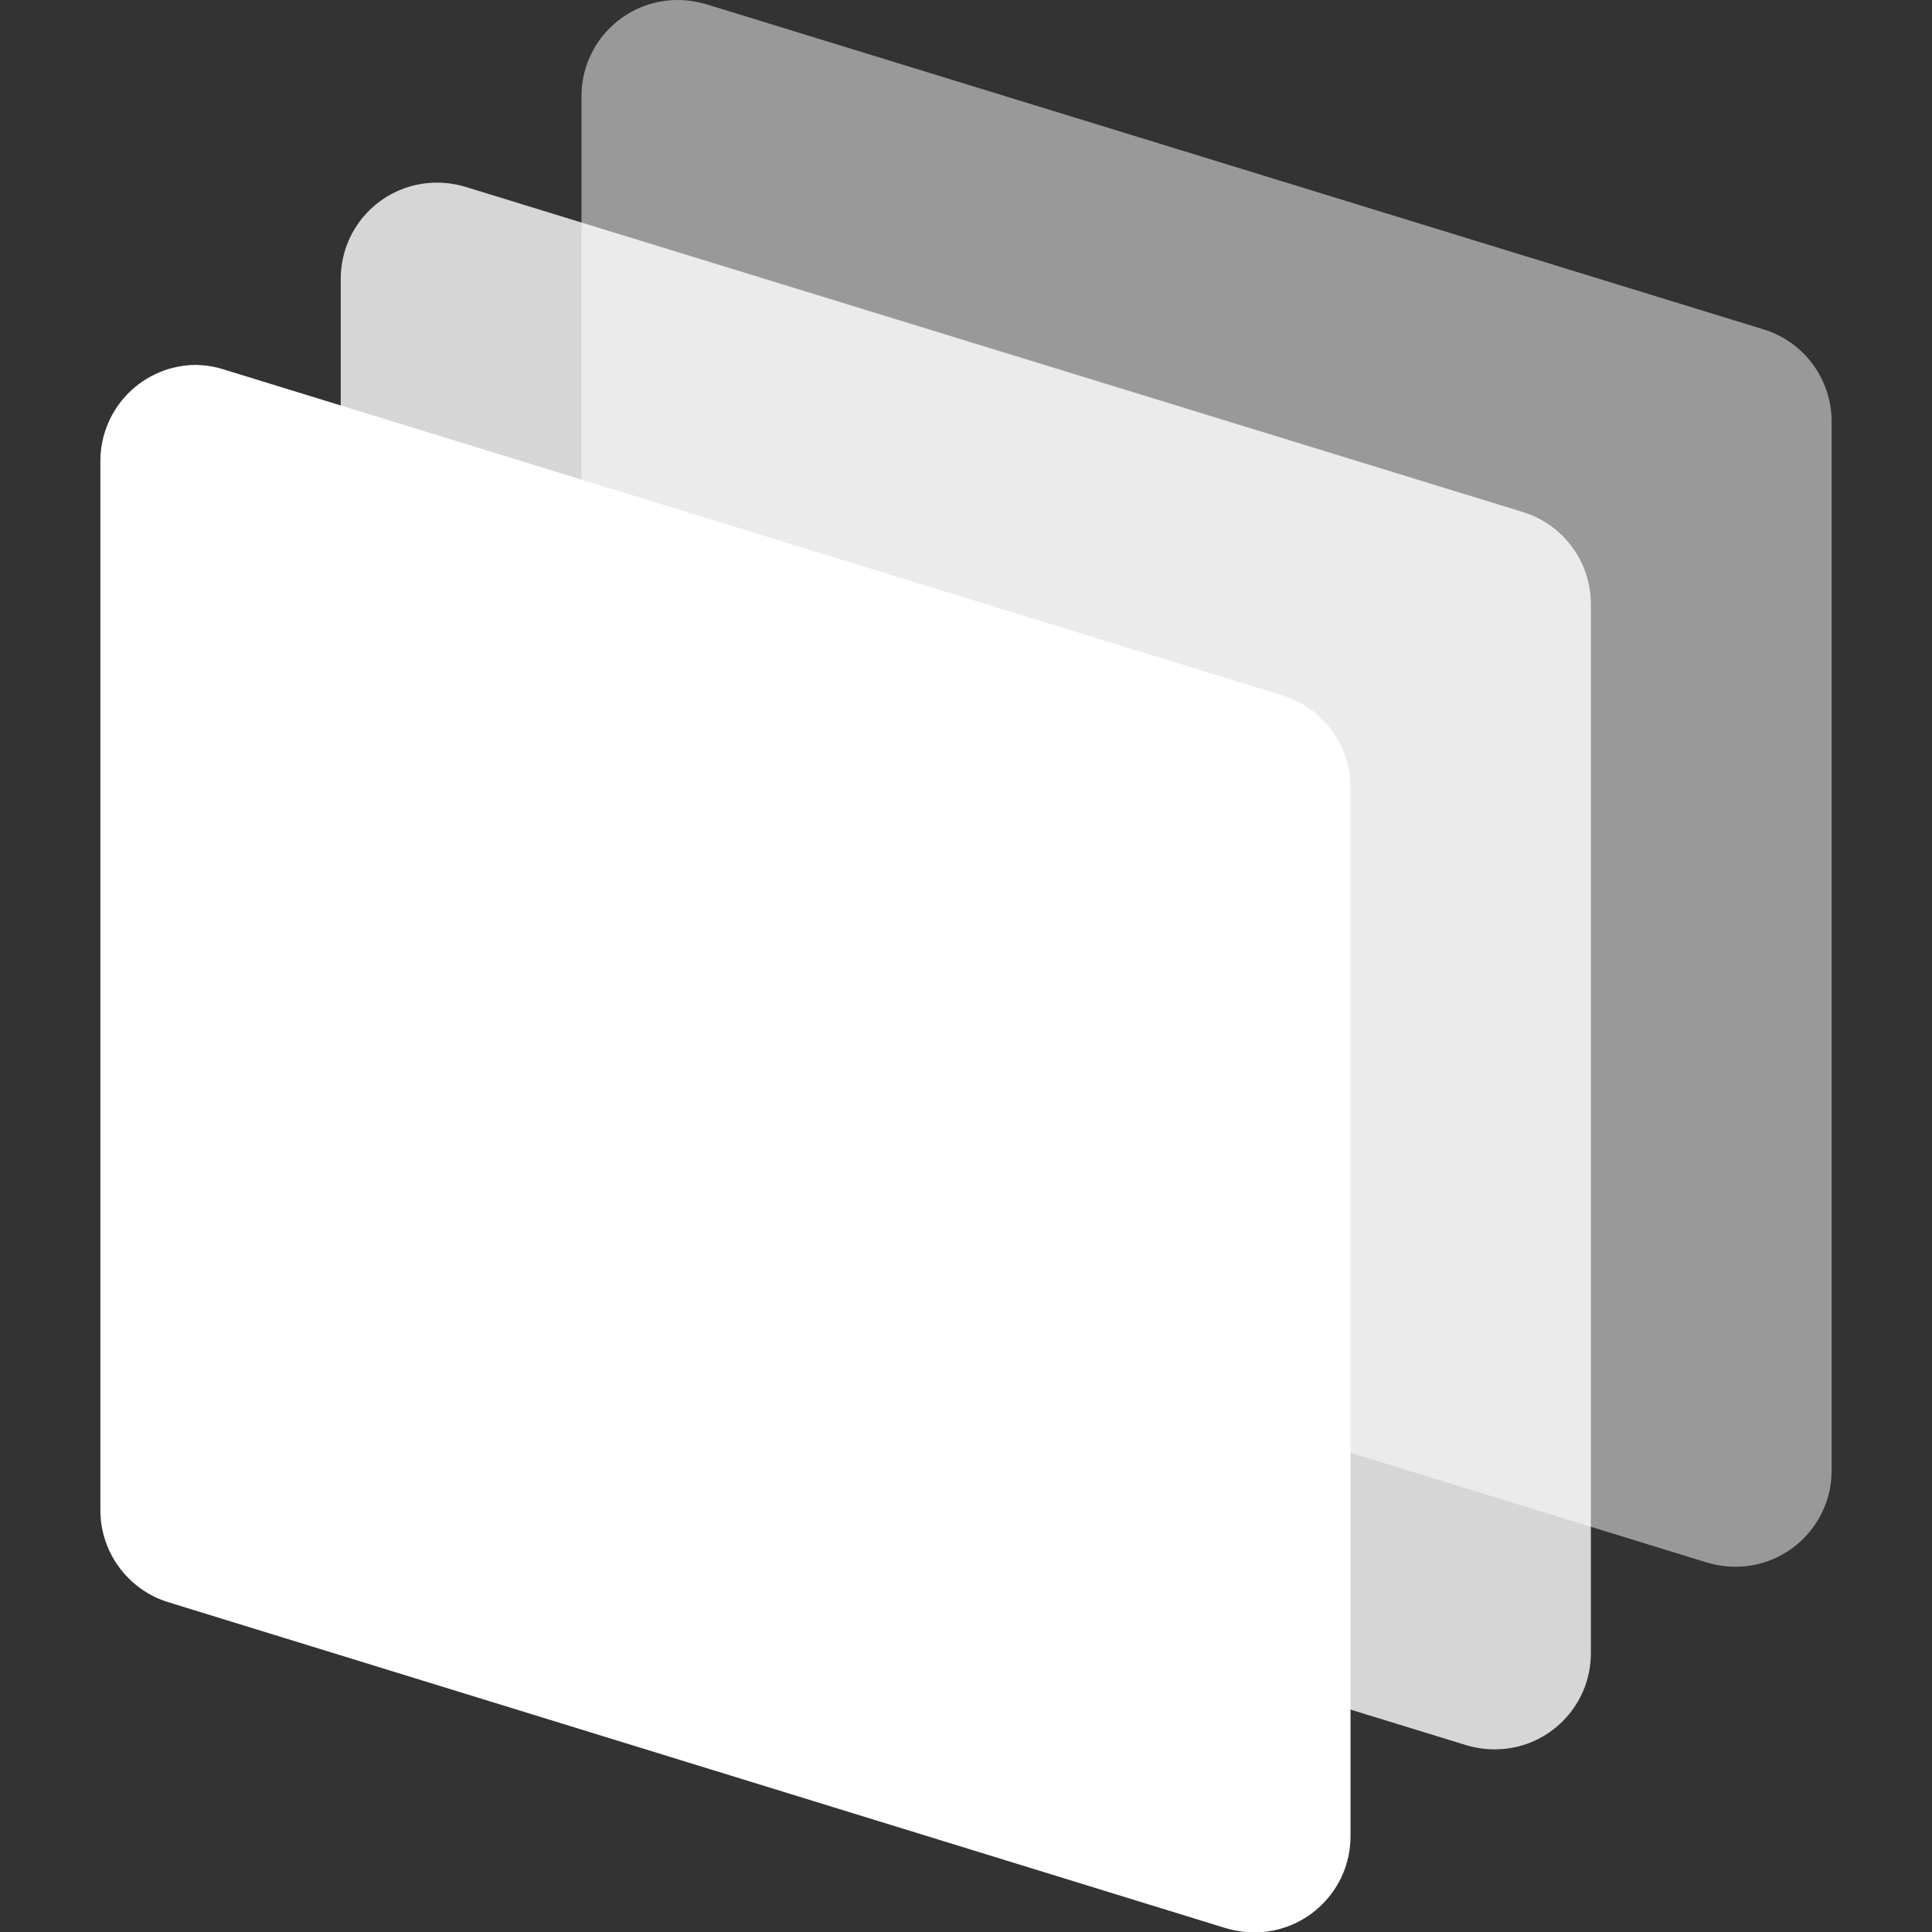
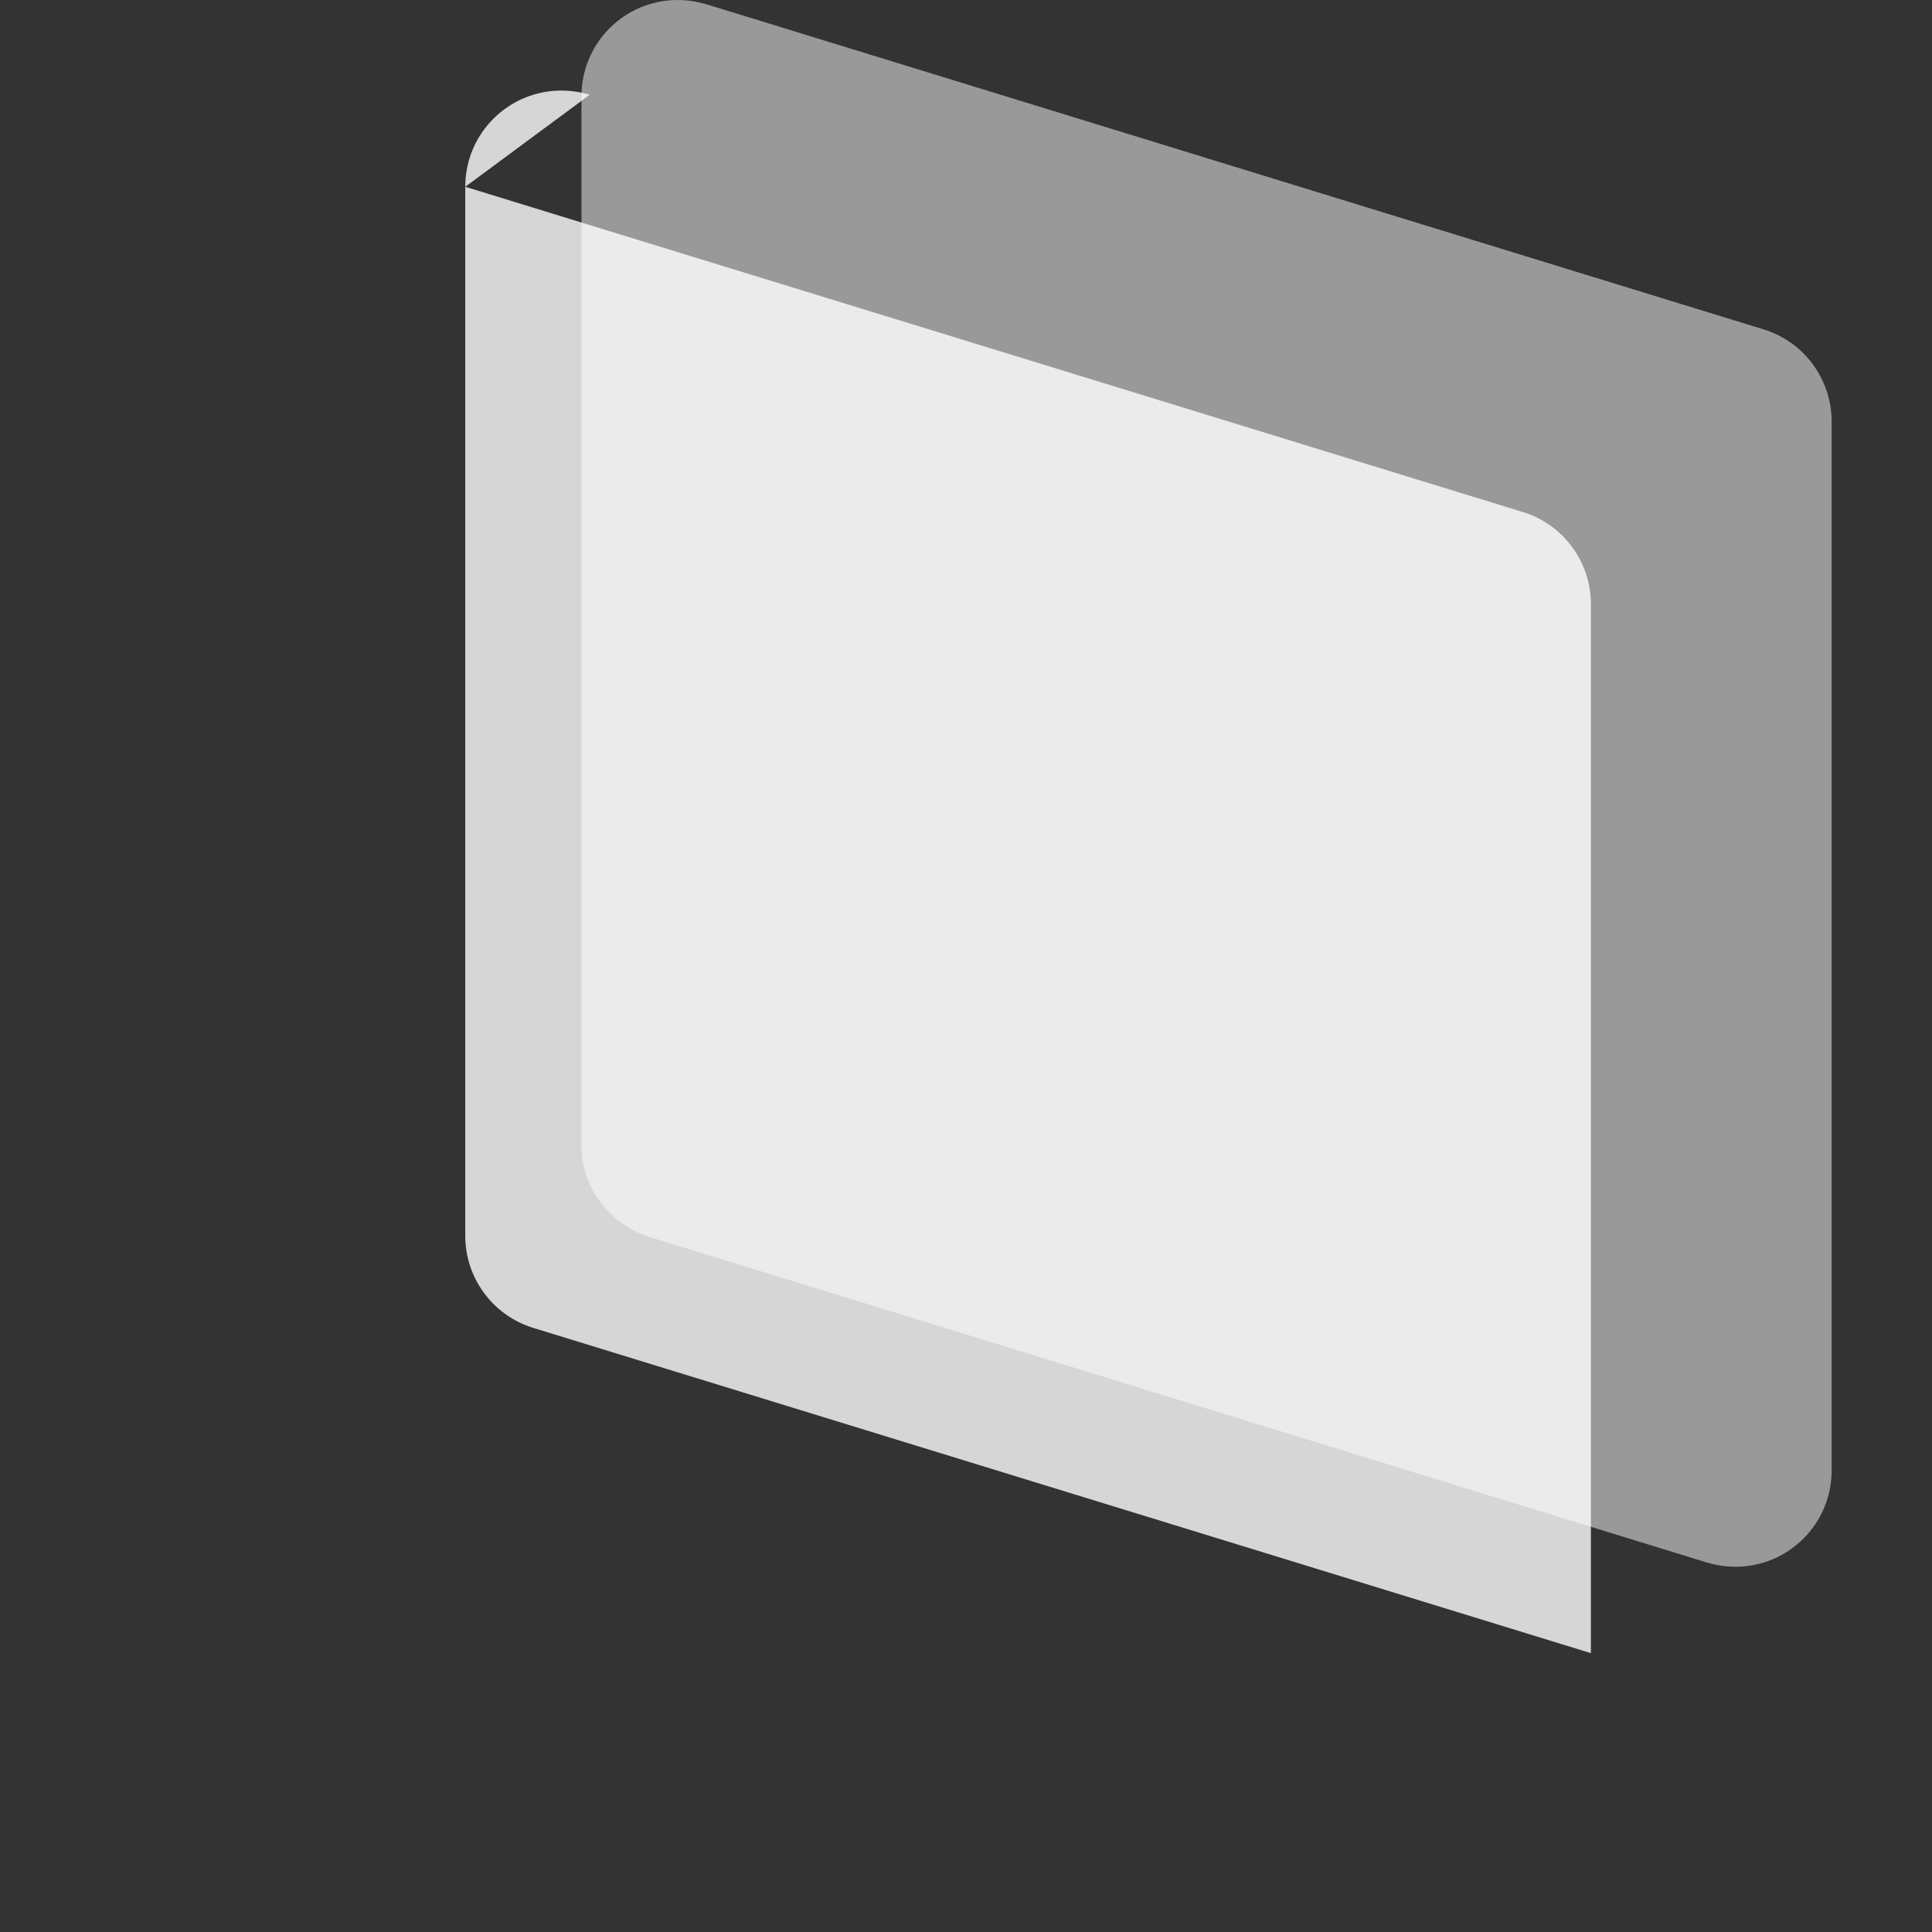
<svg xmlns="http://www.w3.org/2000/svg" xml:space="preserve" viewBox="0 0 512 512">
  <rect x="0" y="0" width="512" height="512" fill="#333333" stroke="none" />
  <path d="m187.1 1.1 280.3 86.2c10.7 3.3 18 13.2 18 24.4v278c0 14.1-11.4 25.5-25.5 25.5-2.5 0-5.1-.4-7.5-1.1l-280.3-86.3c-10.7-3.3-18-13.2-18-24.3v-278c0-14.1 11.4-25.5 25.5-25.5 2.5 0 5 .4 7.5 1.1" style="opacity:.5;fill-rule:evenodd;clip-rule:evenodd;fill:#fff" />
-   <path d="m123.3 49.5 280.3 86.2c10.7 3.3 18 13.2 18 24.4v278c0 14.1-11.4 25.5-25.5 25.5-2.5 0-5.1-.4-7.5-1.1l-280.3-86.2c-10.7-3.3-18-13.2-18-24.4v-278c0-14.1 11.4-25.5 25.5-25.5 2.6 0 5.1.4 7.5 1.1" style="opacity:.8;fill-rule:evenodd;clip-rule:evenodd;fill:#fff" />
-   <path d="m59.6 98 280.3 86.3c10.7 3.3 18 13.2 18 24.3v278c0 14.1-11.4 25.5-25.5 25.5-2.5 0-5.1-.4-7.5-1.1L44.6 424.6c-10.7-3.3-18-13.2-18-24.4v-278c0-14.1 11.4-25.5 25.5-25.5 2.6.1 5.1.5 7.5 1.3" style="fill-rule:evenodd;clip-rule:evenodd;fill:#fff" />
+   <path d="m123.3 49.5 280.3 86.2c10.7 3.3 18 13.2 18 24.4v278l-280.3-86.2c-10.7-3.3-18-13.2-18-24.4v-278c0-14.1 11.4-25.5 25.5-25.5 2.6 0 5.1.4 7.5 1.1" style="opacity:.8;fill-rule:evenodd;clip-rule:evenodd;fill:#fff" />
</svg>